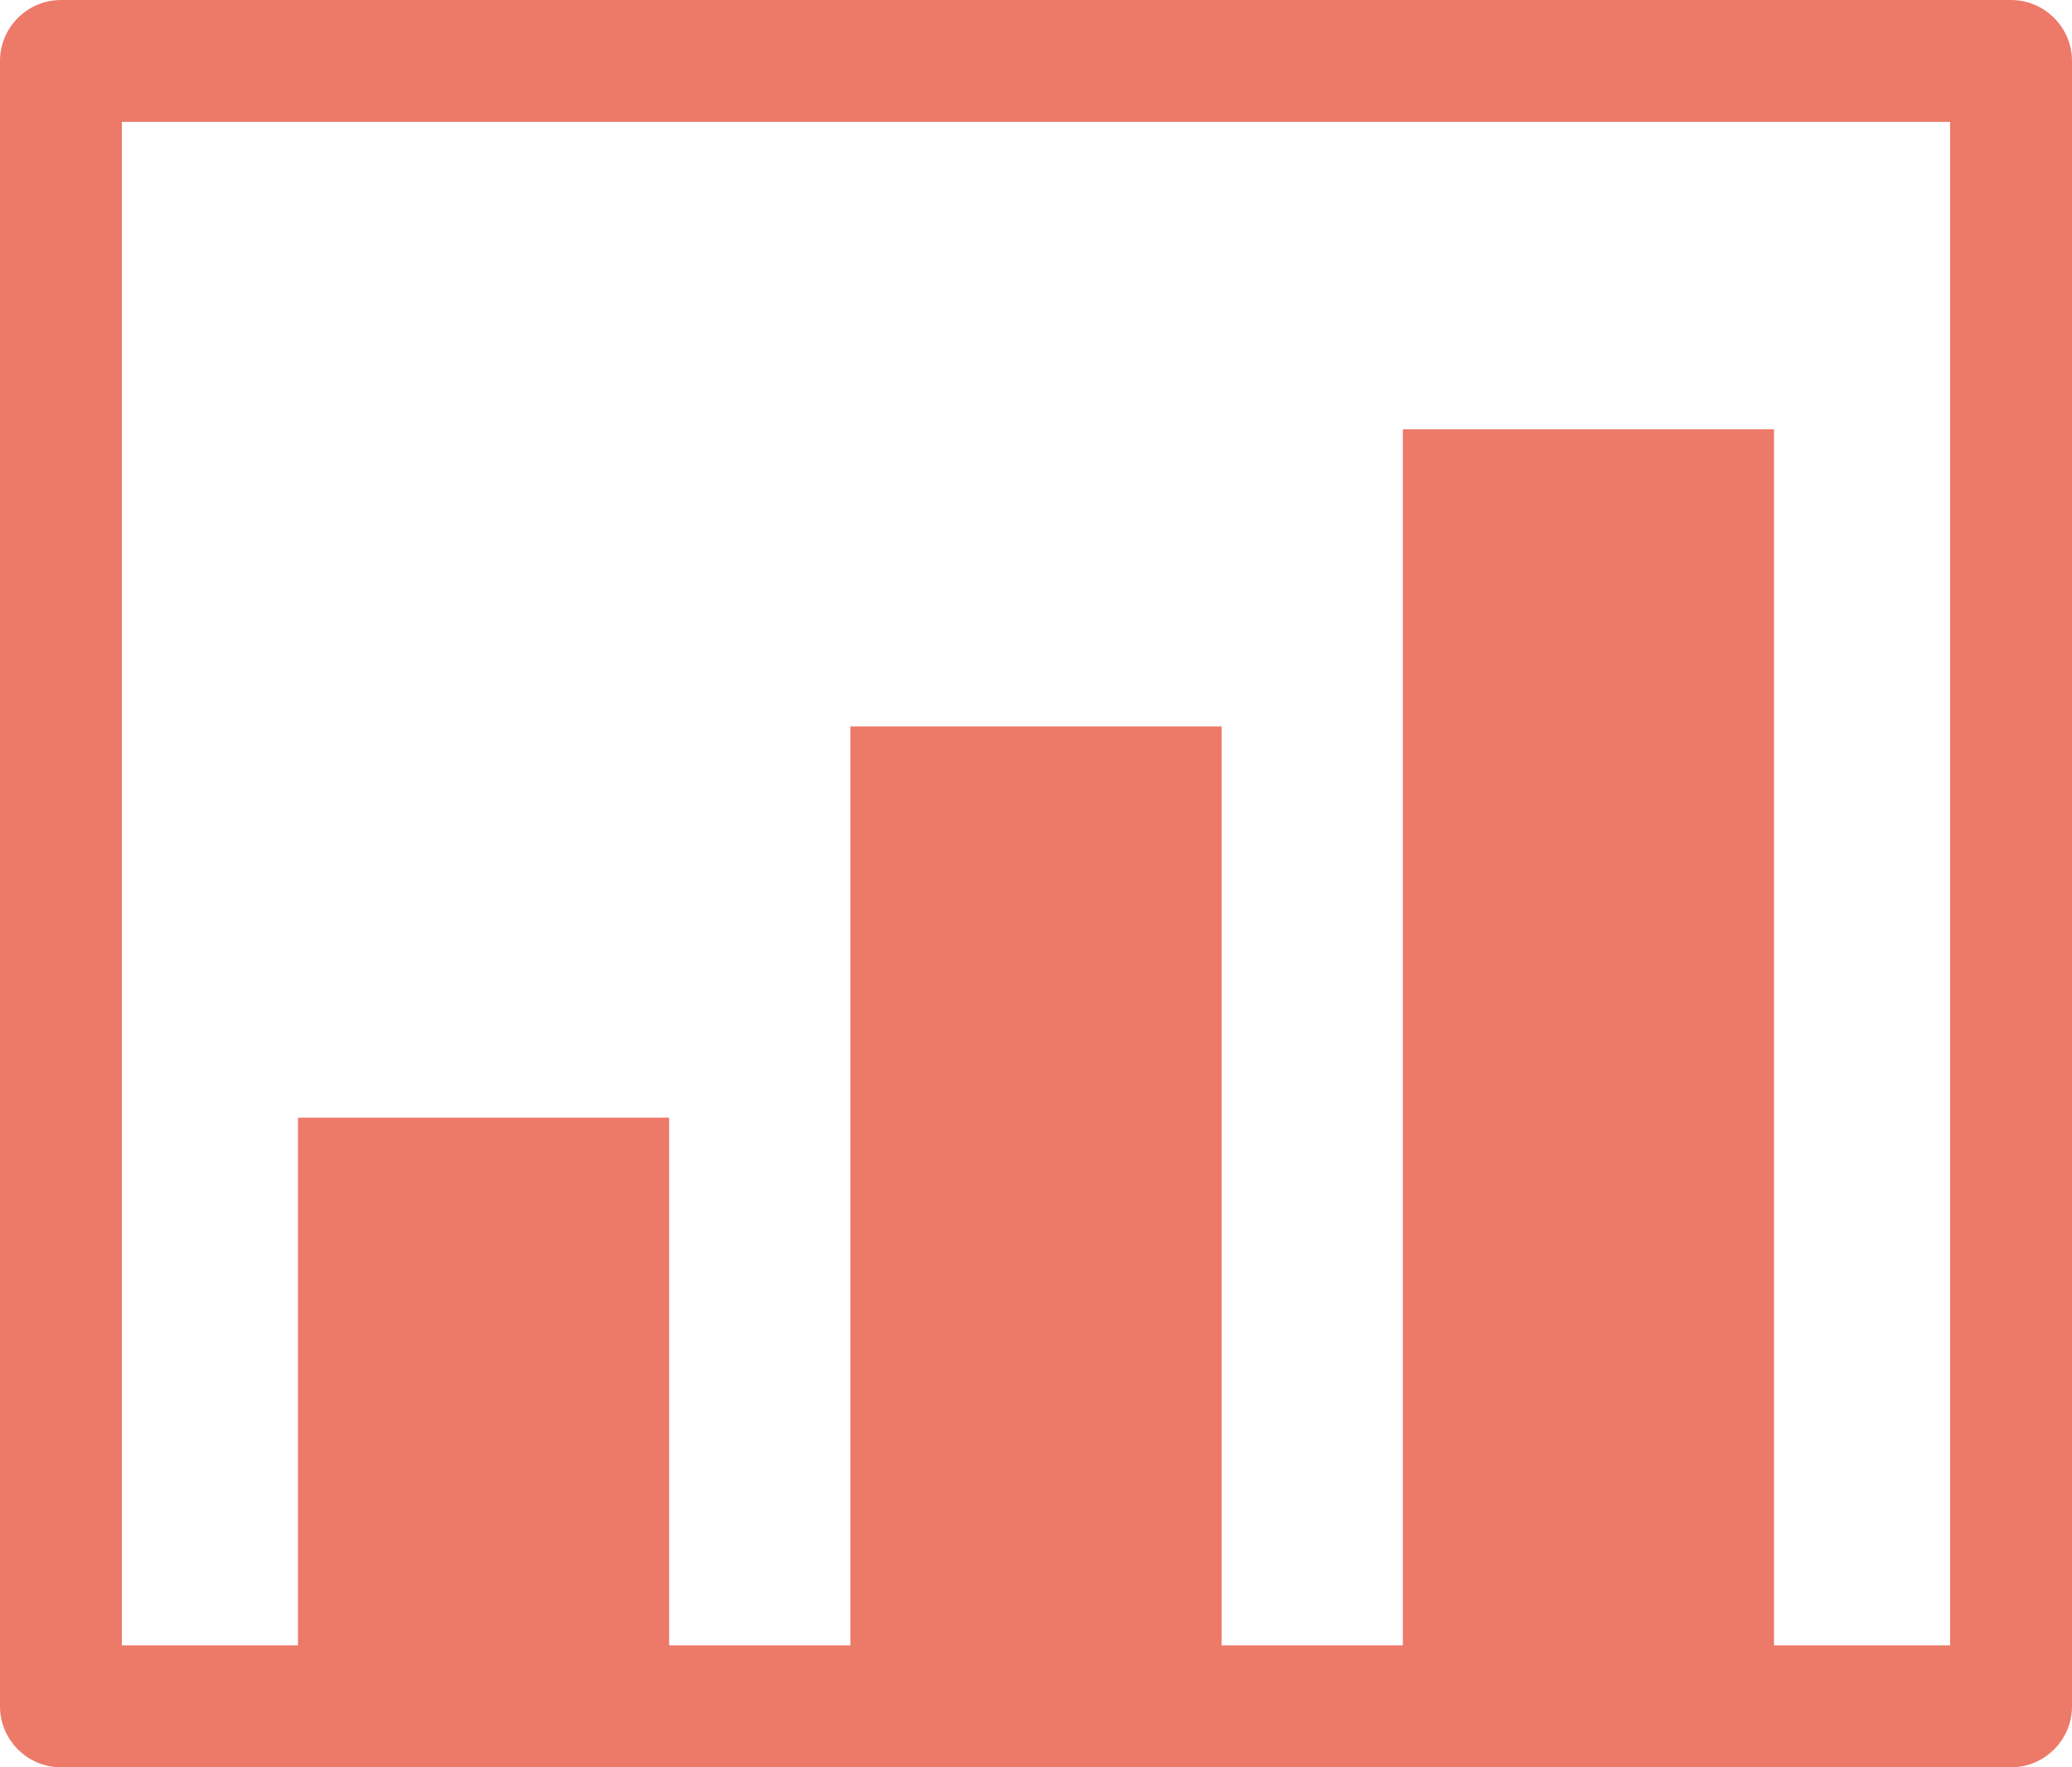
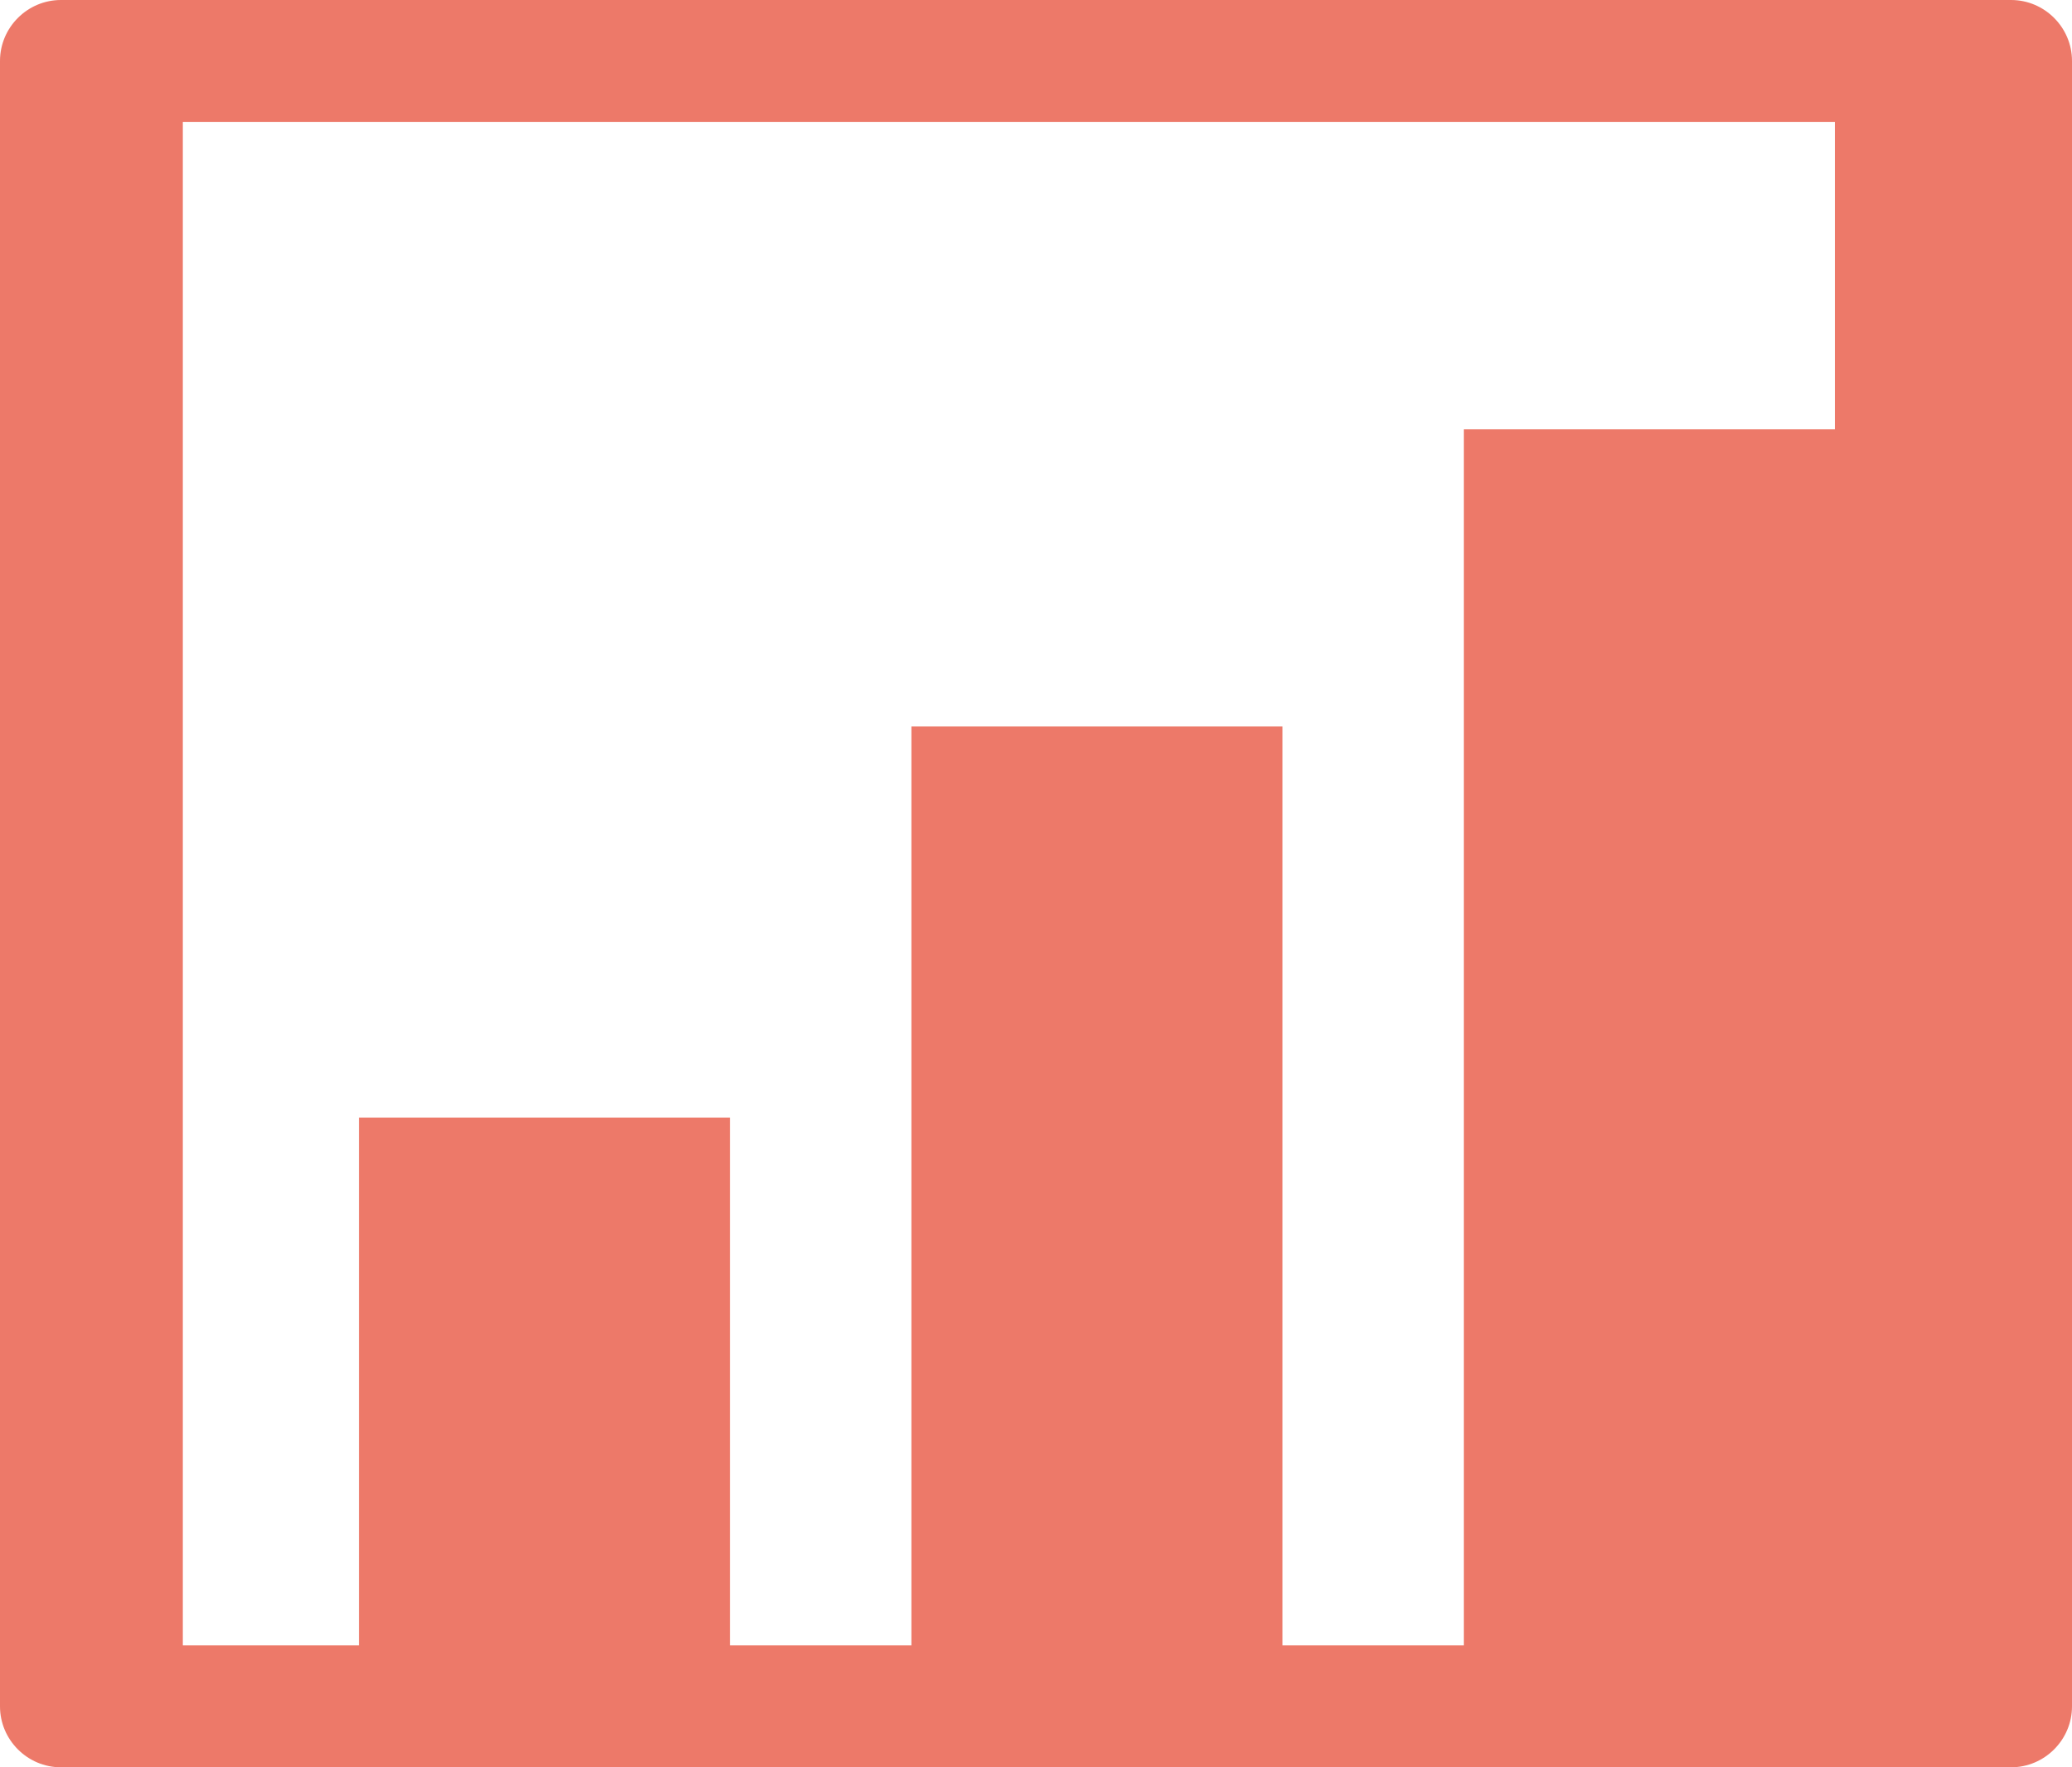
<svg xmlns="http://www.w3.org/2000/svg" id="_レイヤー_2" data-name="レイヤー_2" viewBox="0 0 68 58">
  <defs>
    <style>
      .cls-1 {
        fill: #ed7969;
      }
    </style>
  </defs>
  <g id="_レイヤー_1-2" data-name="レイヤー_1">
-     <path class="cls-1" d="M66,0H2C.9,0,0,.9,0,2v54c0,1.1.9,2,2,2h64c1.1,0,2-.9,2-2V2c0-1.1-.9-2-2-2ZM64,54h-5.78V14.09h-12.18v39.91h-5.95v-30.16h-12.18v30.16h-5.95v-17.32h-12.18v17.32h-5.78V4h60v50Z" />
+     <path class="cls-1" d="M66,0H2C.9,0,0,.9,0,2v54c0,1.1.9,2,2,2h64c1.1,0,2-.9,2-2V2c0-1.1-.9-2-2-2Zh-5.78V14.09h-12.18v39.91h-5.95v-30.16h-12.18v30.16h-5.95v-17.32h-12.18v17.32h-5.78V4h60v50Z" />
  </g>
</svg>